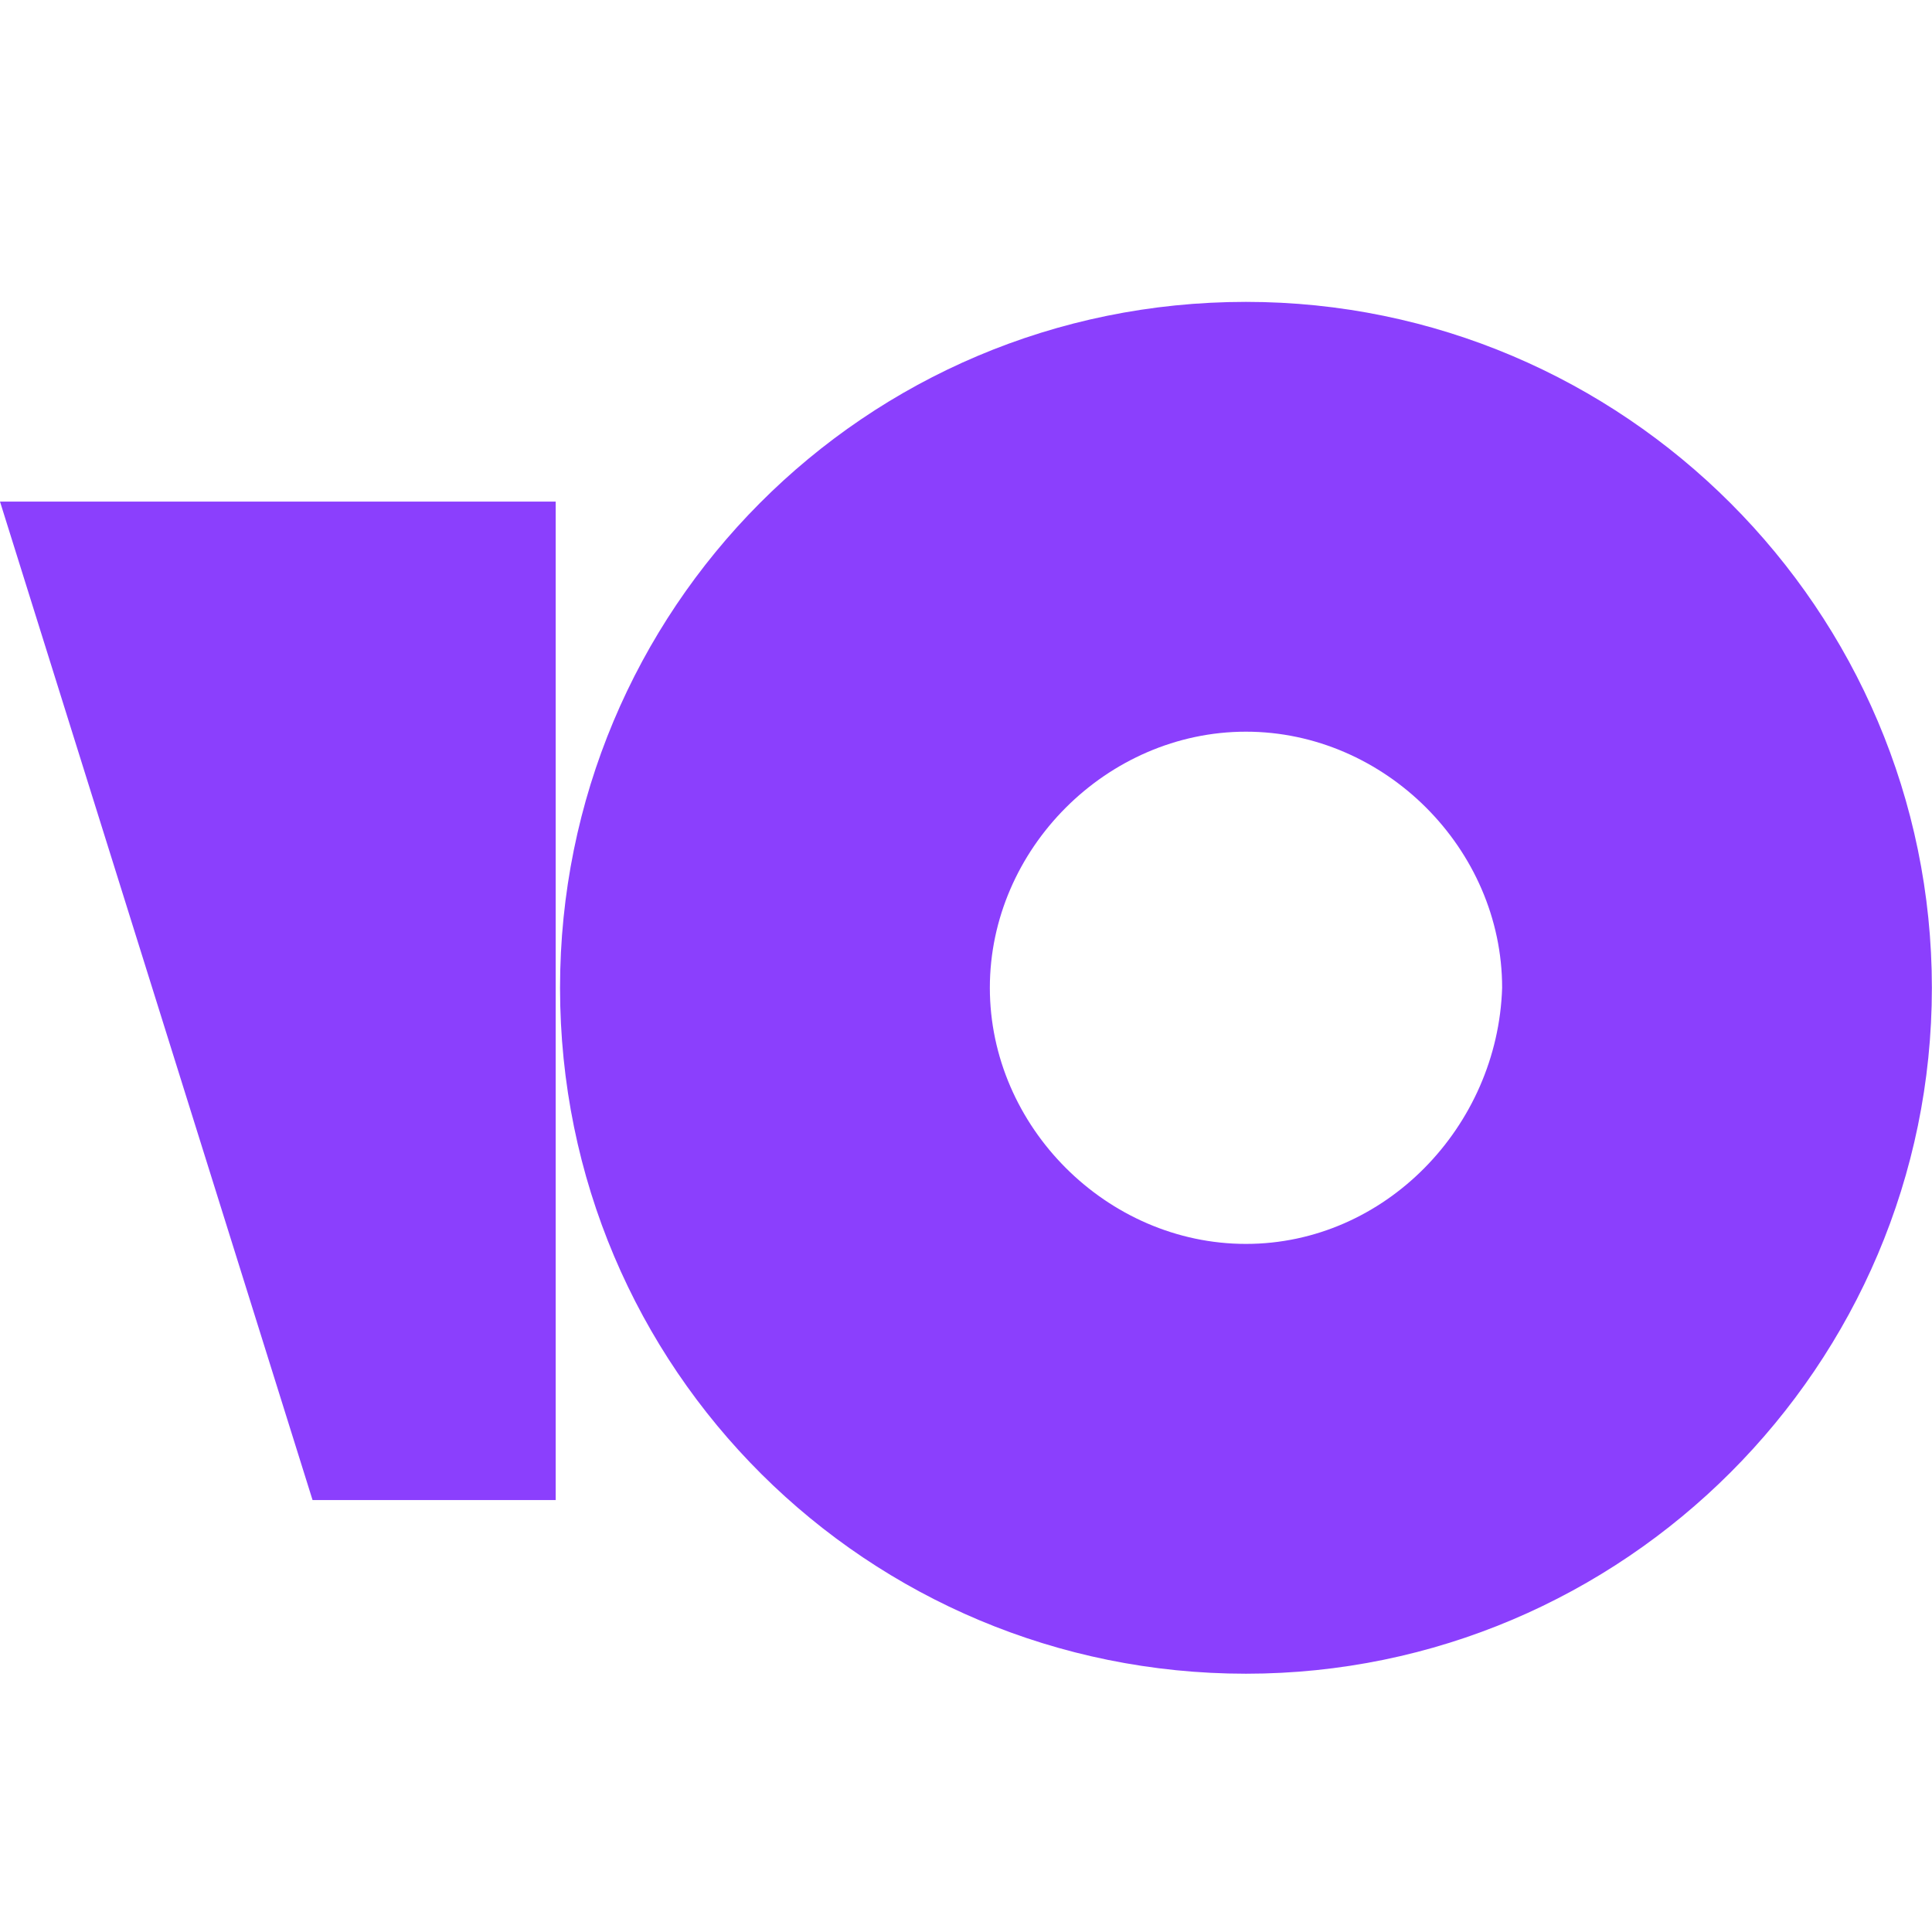
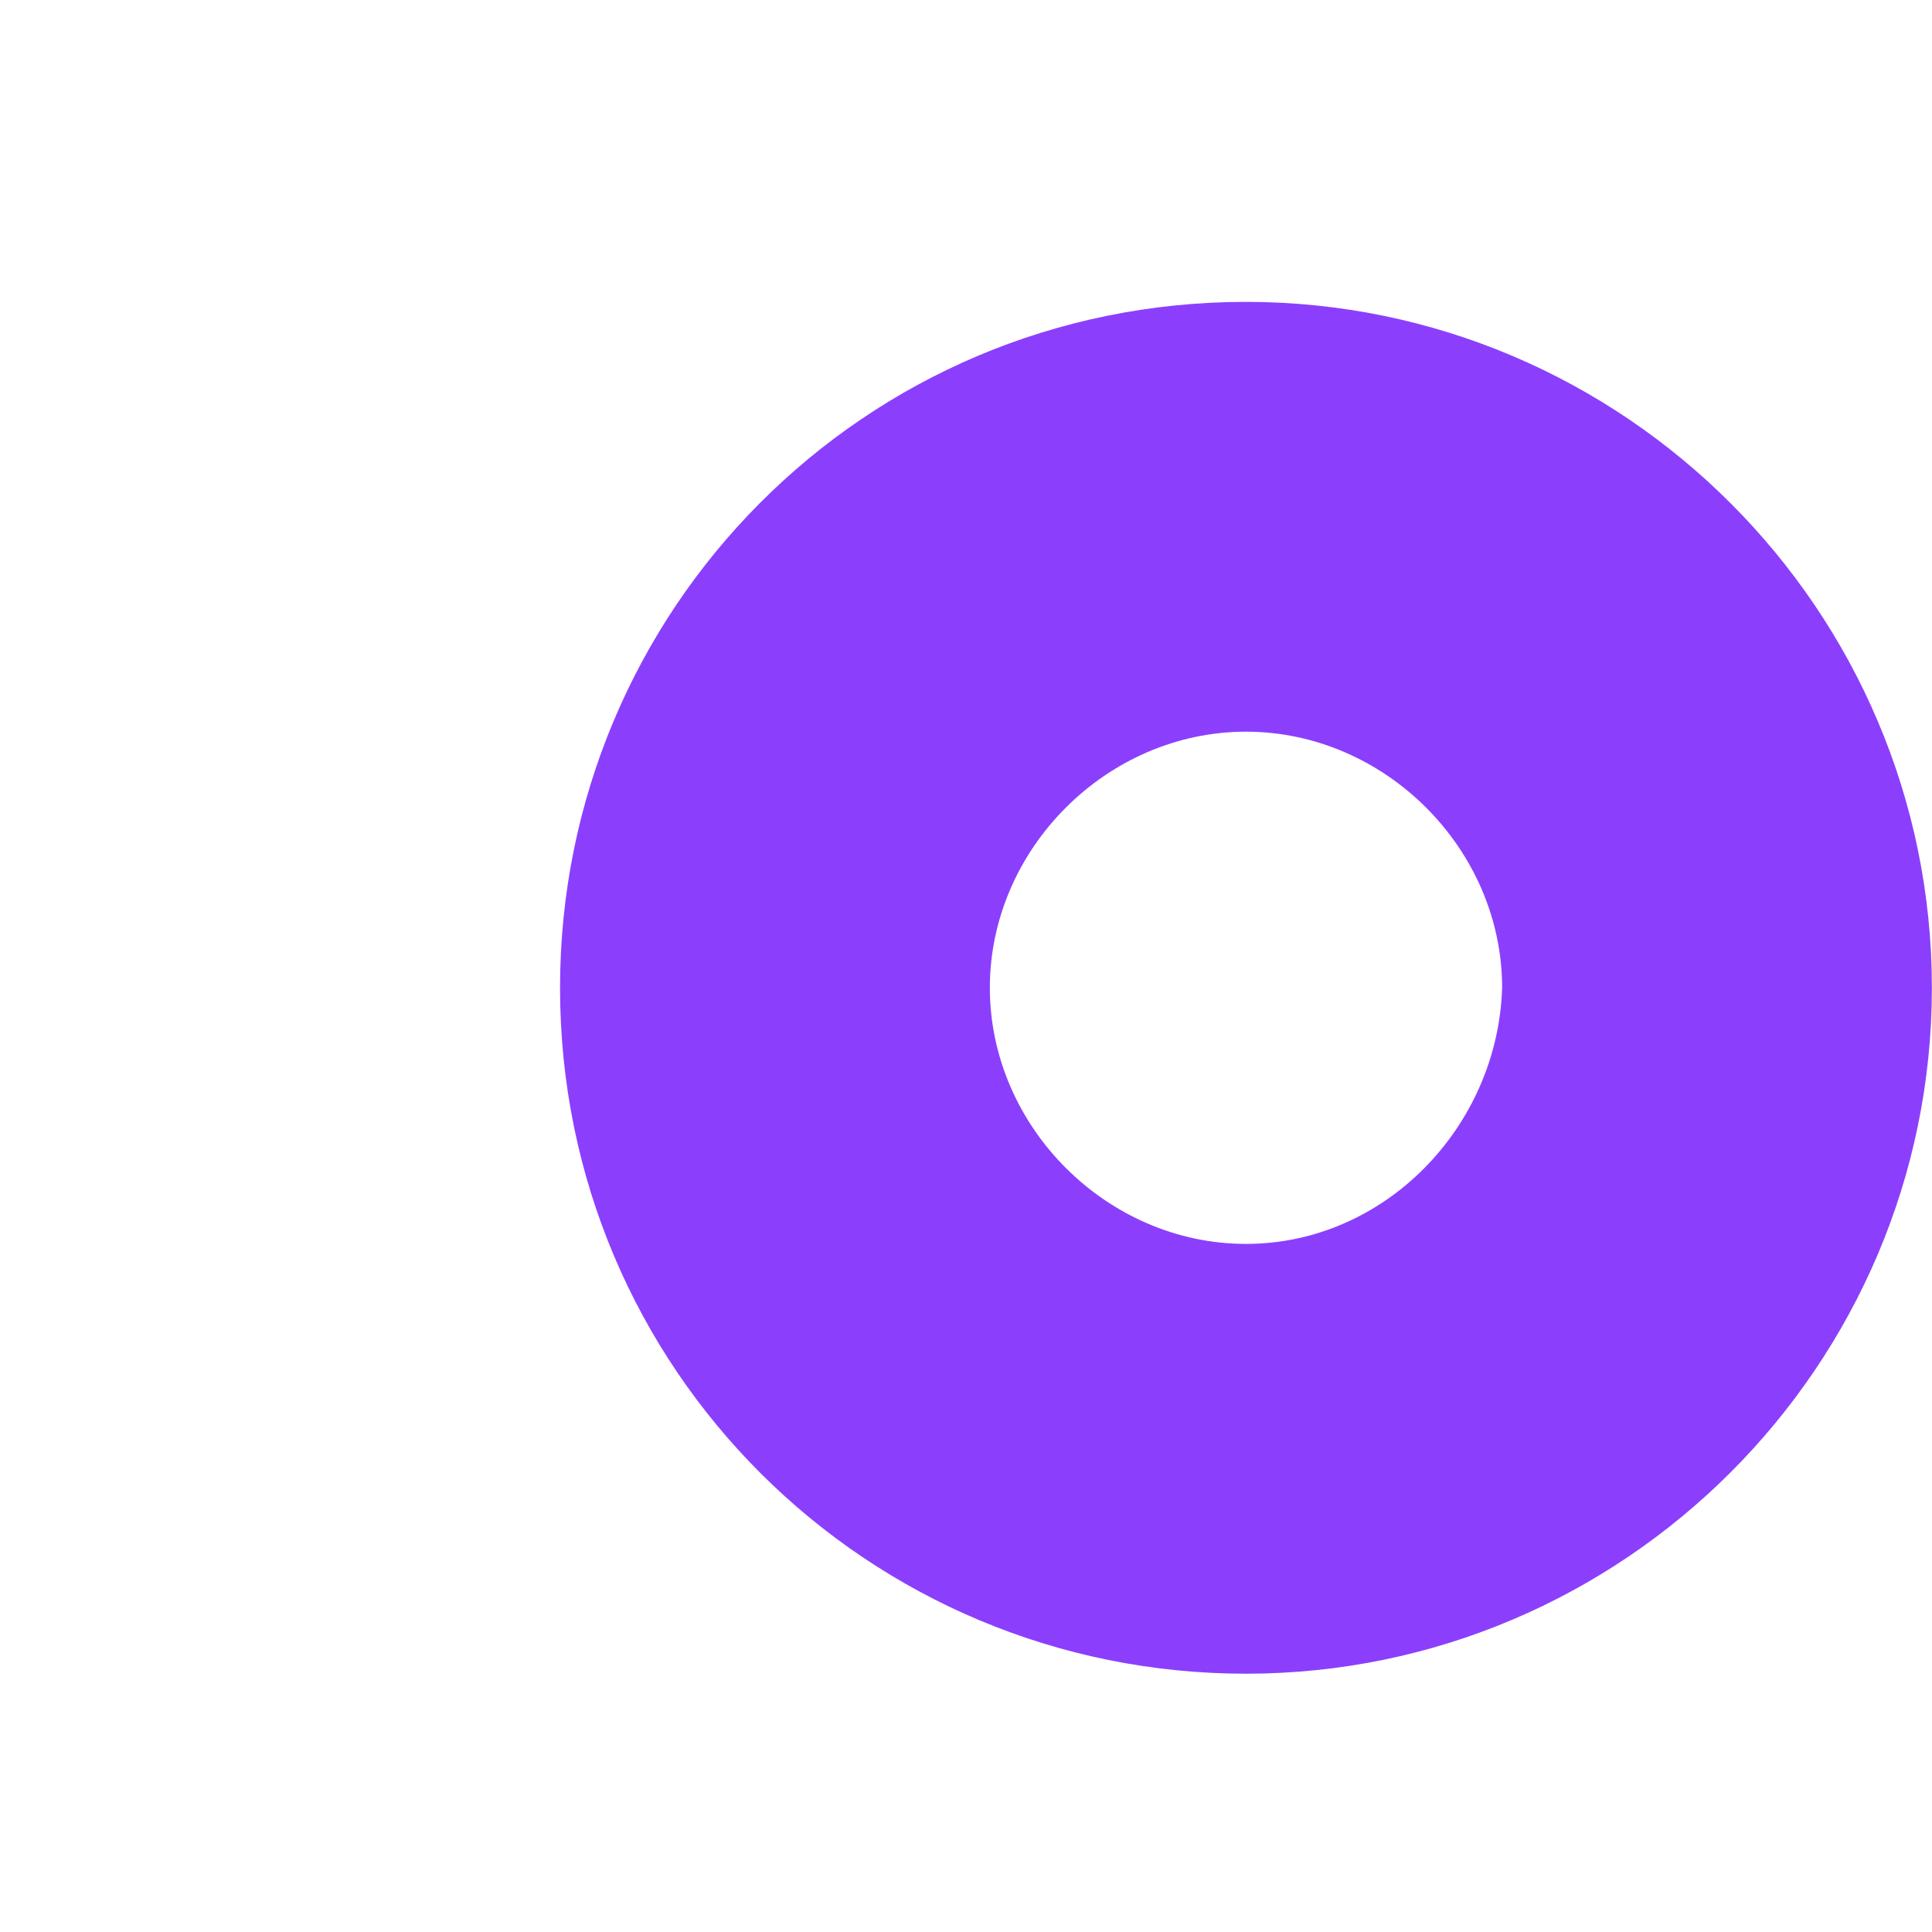
<svg xmlns="http://www.w3.org/2000/svg" width="32" height="32" viewBox="0 0 32 32" fill="none">
  <path d="M20.637 5C14.31 5 9.276 10.105 9.276 16.361C9.276 22.689 14.382 27.722 20.637 27.722C26.893 27.722 31.998 22.617 31.998 16.361C31.998 10.105 26.893 5 20.637 5ZM20.637 20.603C18.336 20.603 16.395 18.662 16.395 16.361C16.395 14.06 18.336 12.119 20.637 12.119C22.938 12.119 24.88 14.06 24.88 16.361C24.808 18.662 22.938 20.603 20.637 20.603Z" fill="#8B3FFD" />
-   <path d="M9.204 8.308V24.846H5.177L0 8.308H9.204Z" fill="#8B3FFD" />
</svg>